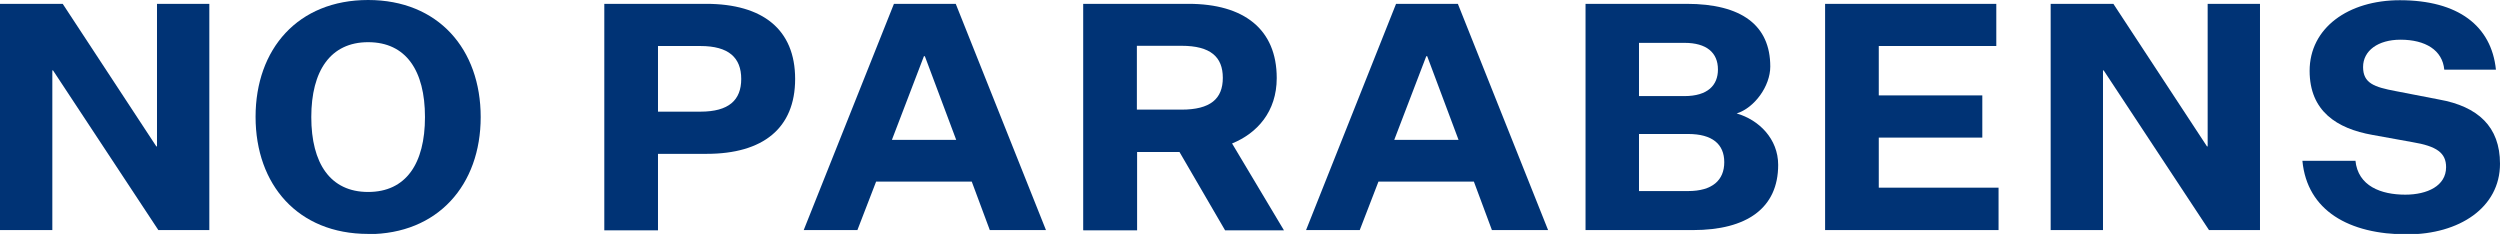
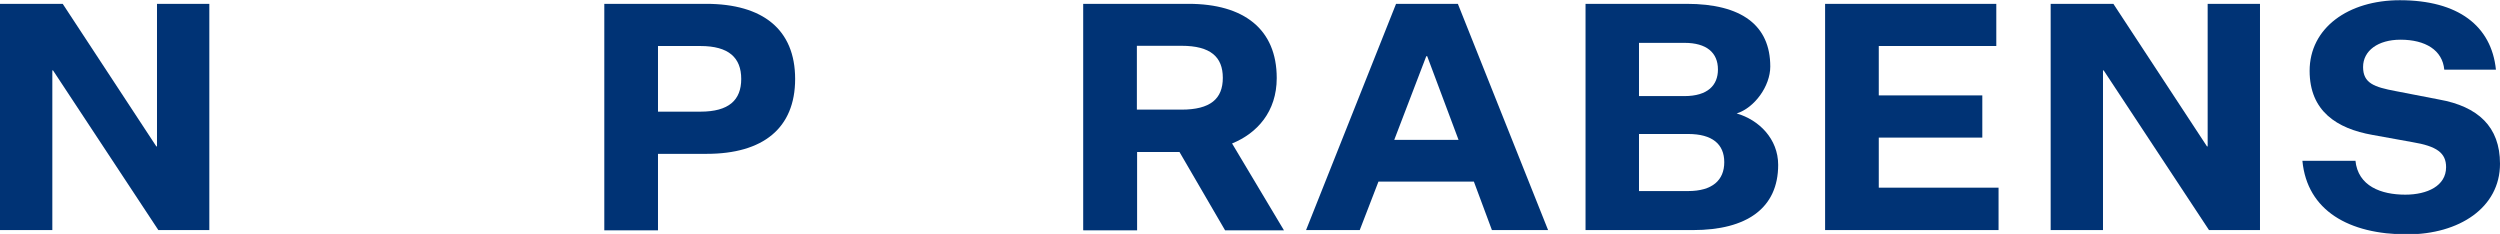
<svg xmlns="http://www.w3.org/2000/svg" id="Layer_2" data-name="Layer 2" viewBox="0 0 110.83 10.37">
  <defs>
    <style> .cls-1 { fill: #003375; } </style>
  </defs>
  <g id="Layer_1-2" data-name="Layer 1">
    <g>
      <path class="cls-1" d="M6.93,6.49h.03V.17h2.32v10.03h-2.26L2.35,3.12h-.03v7.08H0V.17h2.78l4.15,6.32Z" />
-       <path class="cls-1" d="M16.32,10.37c-3.11,0-4.99-2.18-4.99-5.19S13.21,0,16.32,0s4.99,2.18,4.99,5.19-1.9,5.19-4.99,5.19ZM16.32,1.87c-1.67,0-2.52,1.27-2.52,3.32s.84,3.32,2.52,3.32,2.52-1.26,2.52-3.32-.84-3.32-2.52-3.32Z" />
      <path class="cls-1" d="M29.17,6.82v3.39h-2.38V.17h4.51c2.52,0,3.95,1.14,3.95,3.33s-1.43,3.32-3.92,3.32h-2.16ZM31.05,4.95c1.26,0,1.81-.51,1.81-1.45s-.55-1.46-1.81-1.46h-1.88v2.91h1.88Z" />
-       <path class="cls-1" d="M43.08,8.05h-4.24l-.83,2.15h-2.38L39.63.17h2.74l4,10.03h-2.49l-.8-2.15ZM39.54,6.2h2.85l-1.39-3.71h-.04l-1.42,3.71Z" />
      <path class="cls-1" d="M48.02,10.2V.17h4.67c2.45,0,3.91,1.12,3.91,3.29,0,1.49-.87,2.45-1.98,2.9l2.3,3.85h-2.61l-2.02-3.47h-1.88v3.47h-2.38ZM52.38,4.86c1.28,0,1.83-.48,1.83-1.41s-.55-1.42-1.83-1.42h-1.98v2.83h1.98Z" />
      <path class="cls-1" d="M65.35,8.05h-4.24l-.83,2.15h-2.38L61.89.17h2.74l4,10.03h-2.49l-.8-2.15ZM61.81,6.2h2.85l-1.39-3.71h-.04l-1.42,3.71Z" />
      <path class="cls-1" d="M70.29,10.2V.17h4.48c2.45,0,3.71.96,3.71,2.78,0,.87-.7,1.83-1.49,2.08.98.28,1.84,1.12,1.84,2.28,0,1.91-1.38,2.89-3.78,2.89h-4.76ZM74.67,4.26c1.05,0,1.49-.49,1.49-1.18,0-.75-.51-1.18-1.48-1.18h-2.02v2.36h2.01ZM72.66,8.47h2.18c1.07,0,1.6-.48,1.6-1.28s-.53-1.25-1.6-1.25h-2.18v2.53Z" />
      <path class="cls-1" d="M80.91,10.2V.17h7.59v1.87h-5.21v2.19h4.59v1.87h-4.59v2.22h5.31v1.88h-7.69Z" />
      <path class="cls-1" d="M97.84,6.49h.03V.17h2.32v10.03h-2.26l-4.67-7.08h-.03v7.08h-2.32V.17h2.78l4.15,6.32Z" />
      <path class="cls-1" d="M104.42,7.11c.11,1.15,1.15,1.52,2.21,1.52.98,0,1.81-.39,1.81-1.22,0-.63-.41-.93-1.5-1.11l-1.77-.32c-1.57-.28-2.78-1.05-2.78-2.84,0-1.9,1.71-3.13,4-3.13,2.59,0,4.06,1.14,4.26,3.08h-2.29c-.08-.87-.84-1.33-1.94-1.33-1,0-1.66.49-1.66,1.21s.49.89,1.45,1.07l1.91.37c1.74.31,2.71,1.21,2.71,2.85,0,1.94-1.8,3.13-4.12,3.13-2.57,0-4.43-1.05-4.64-3.26h2.35Z" />
    </g>
  </g>
</svg>